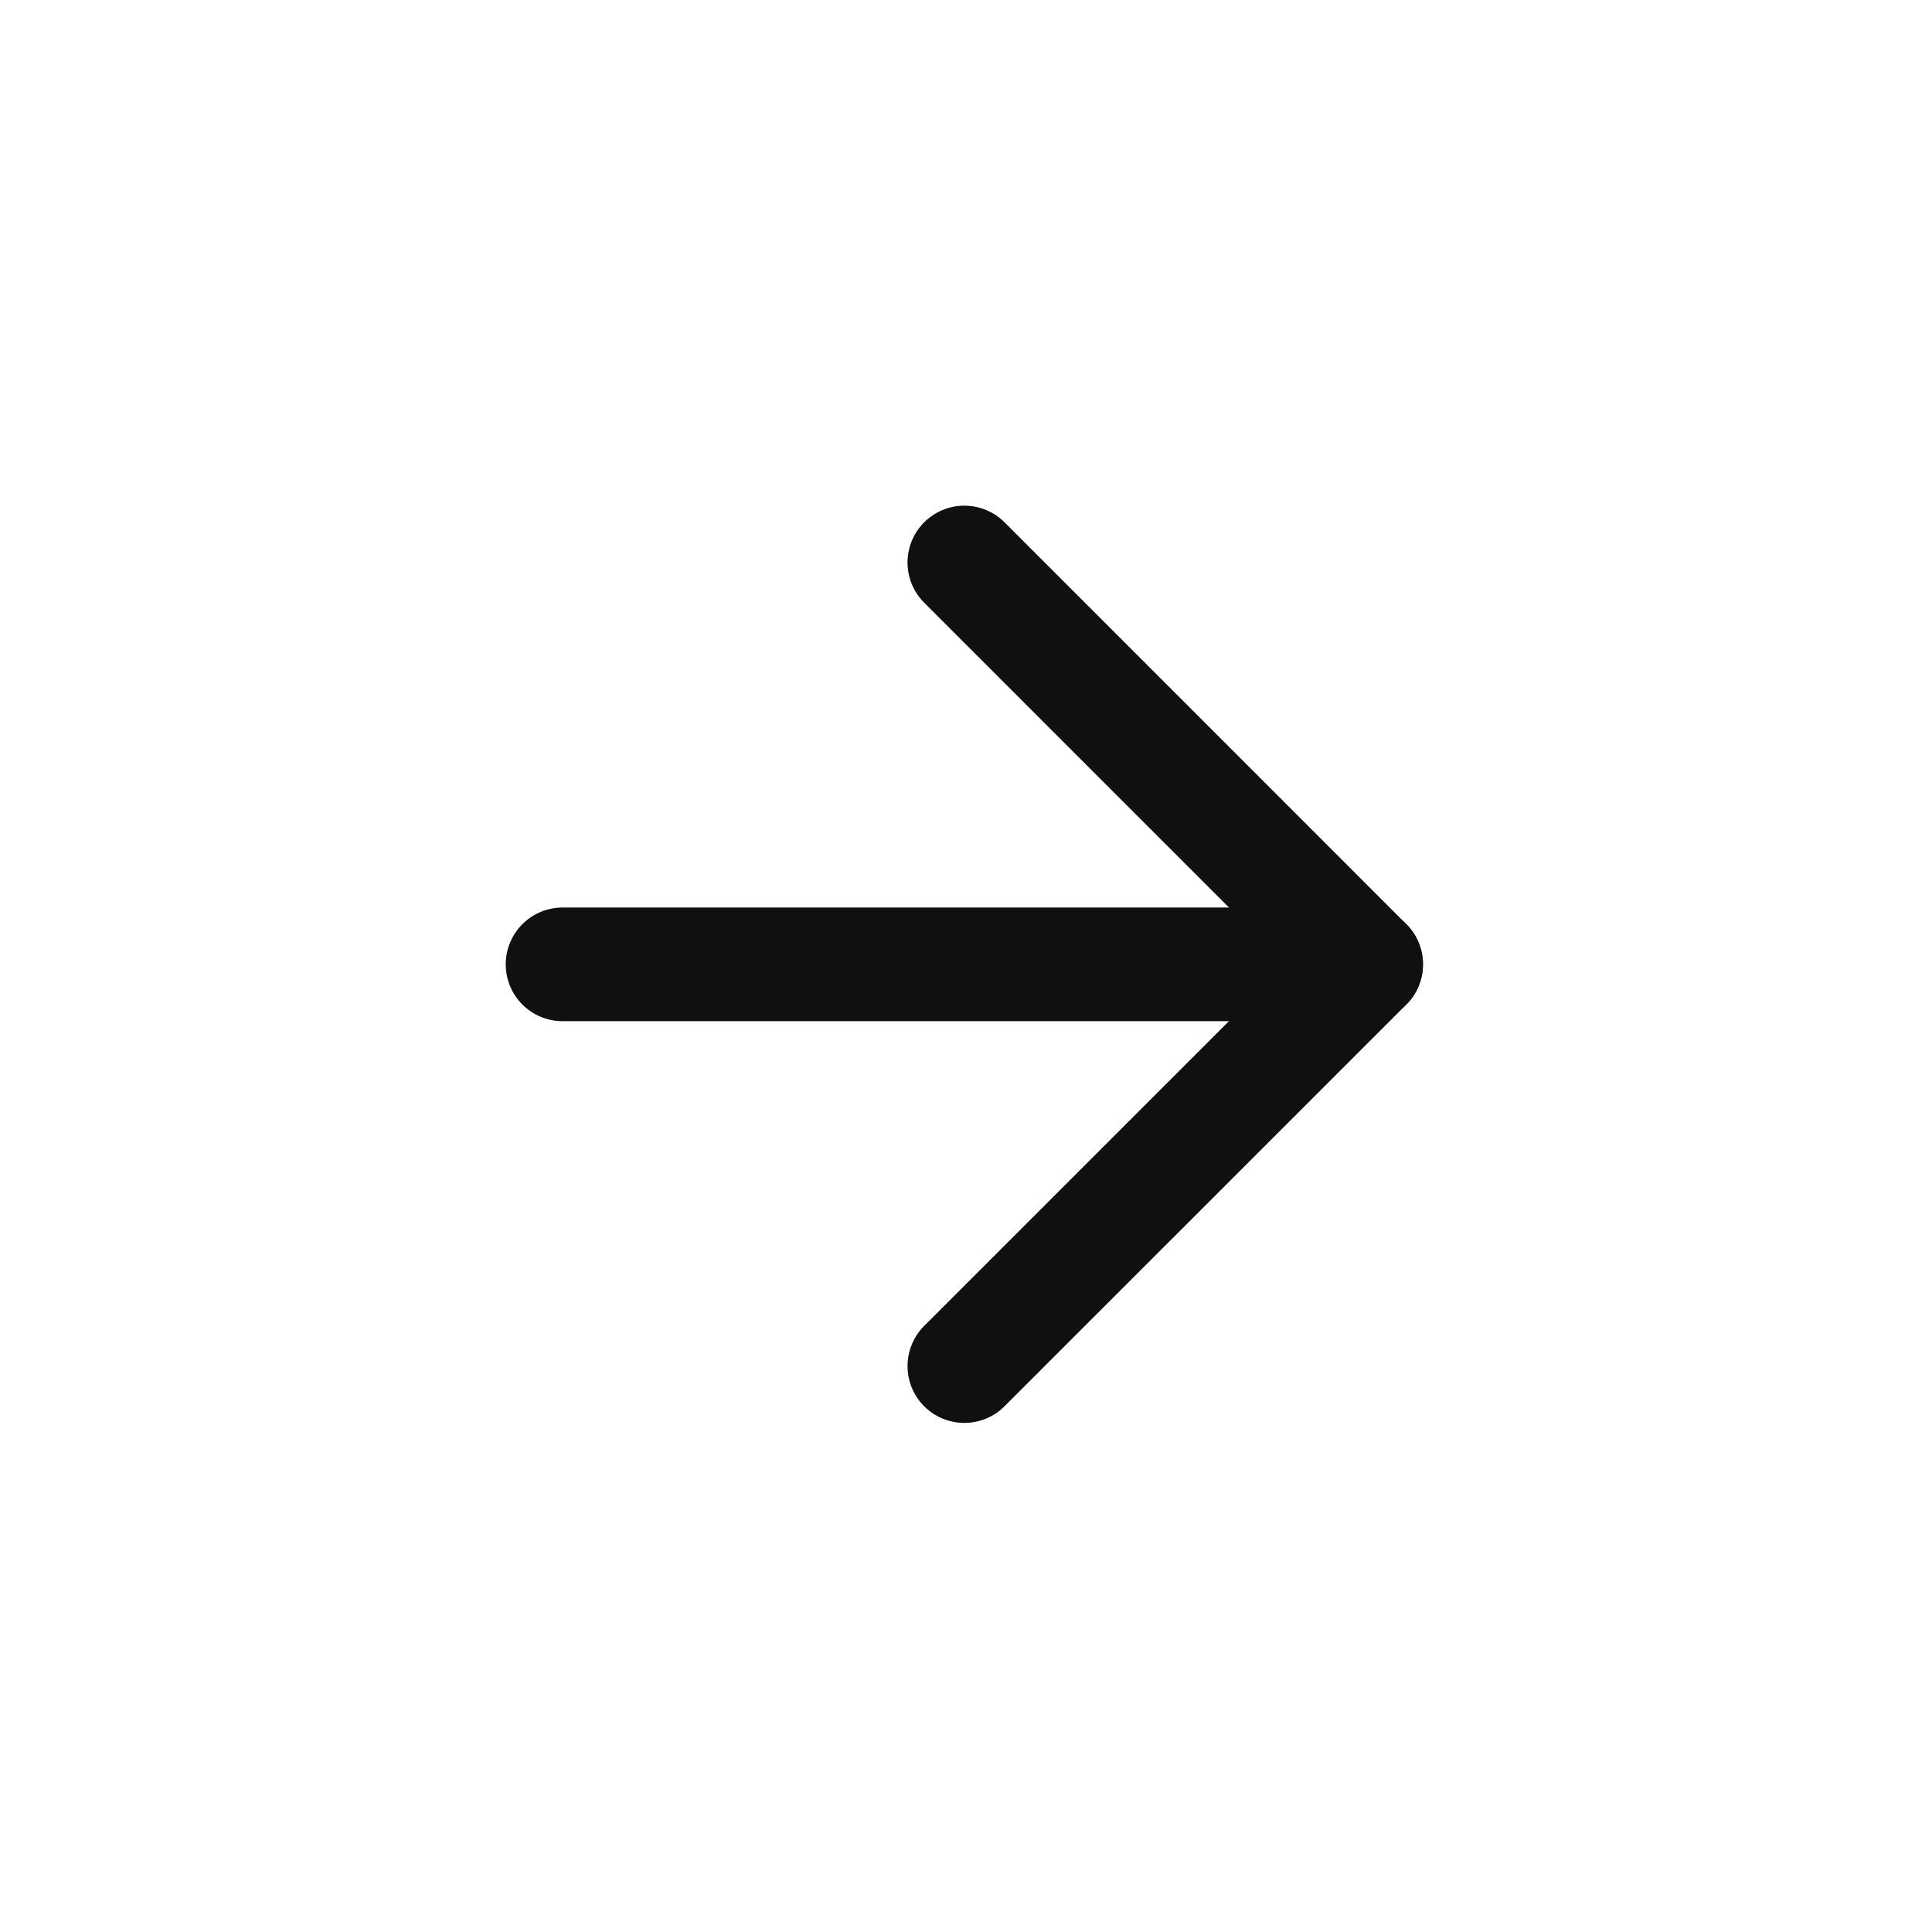
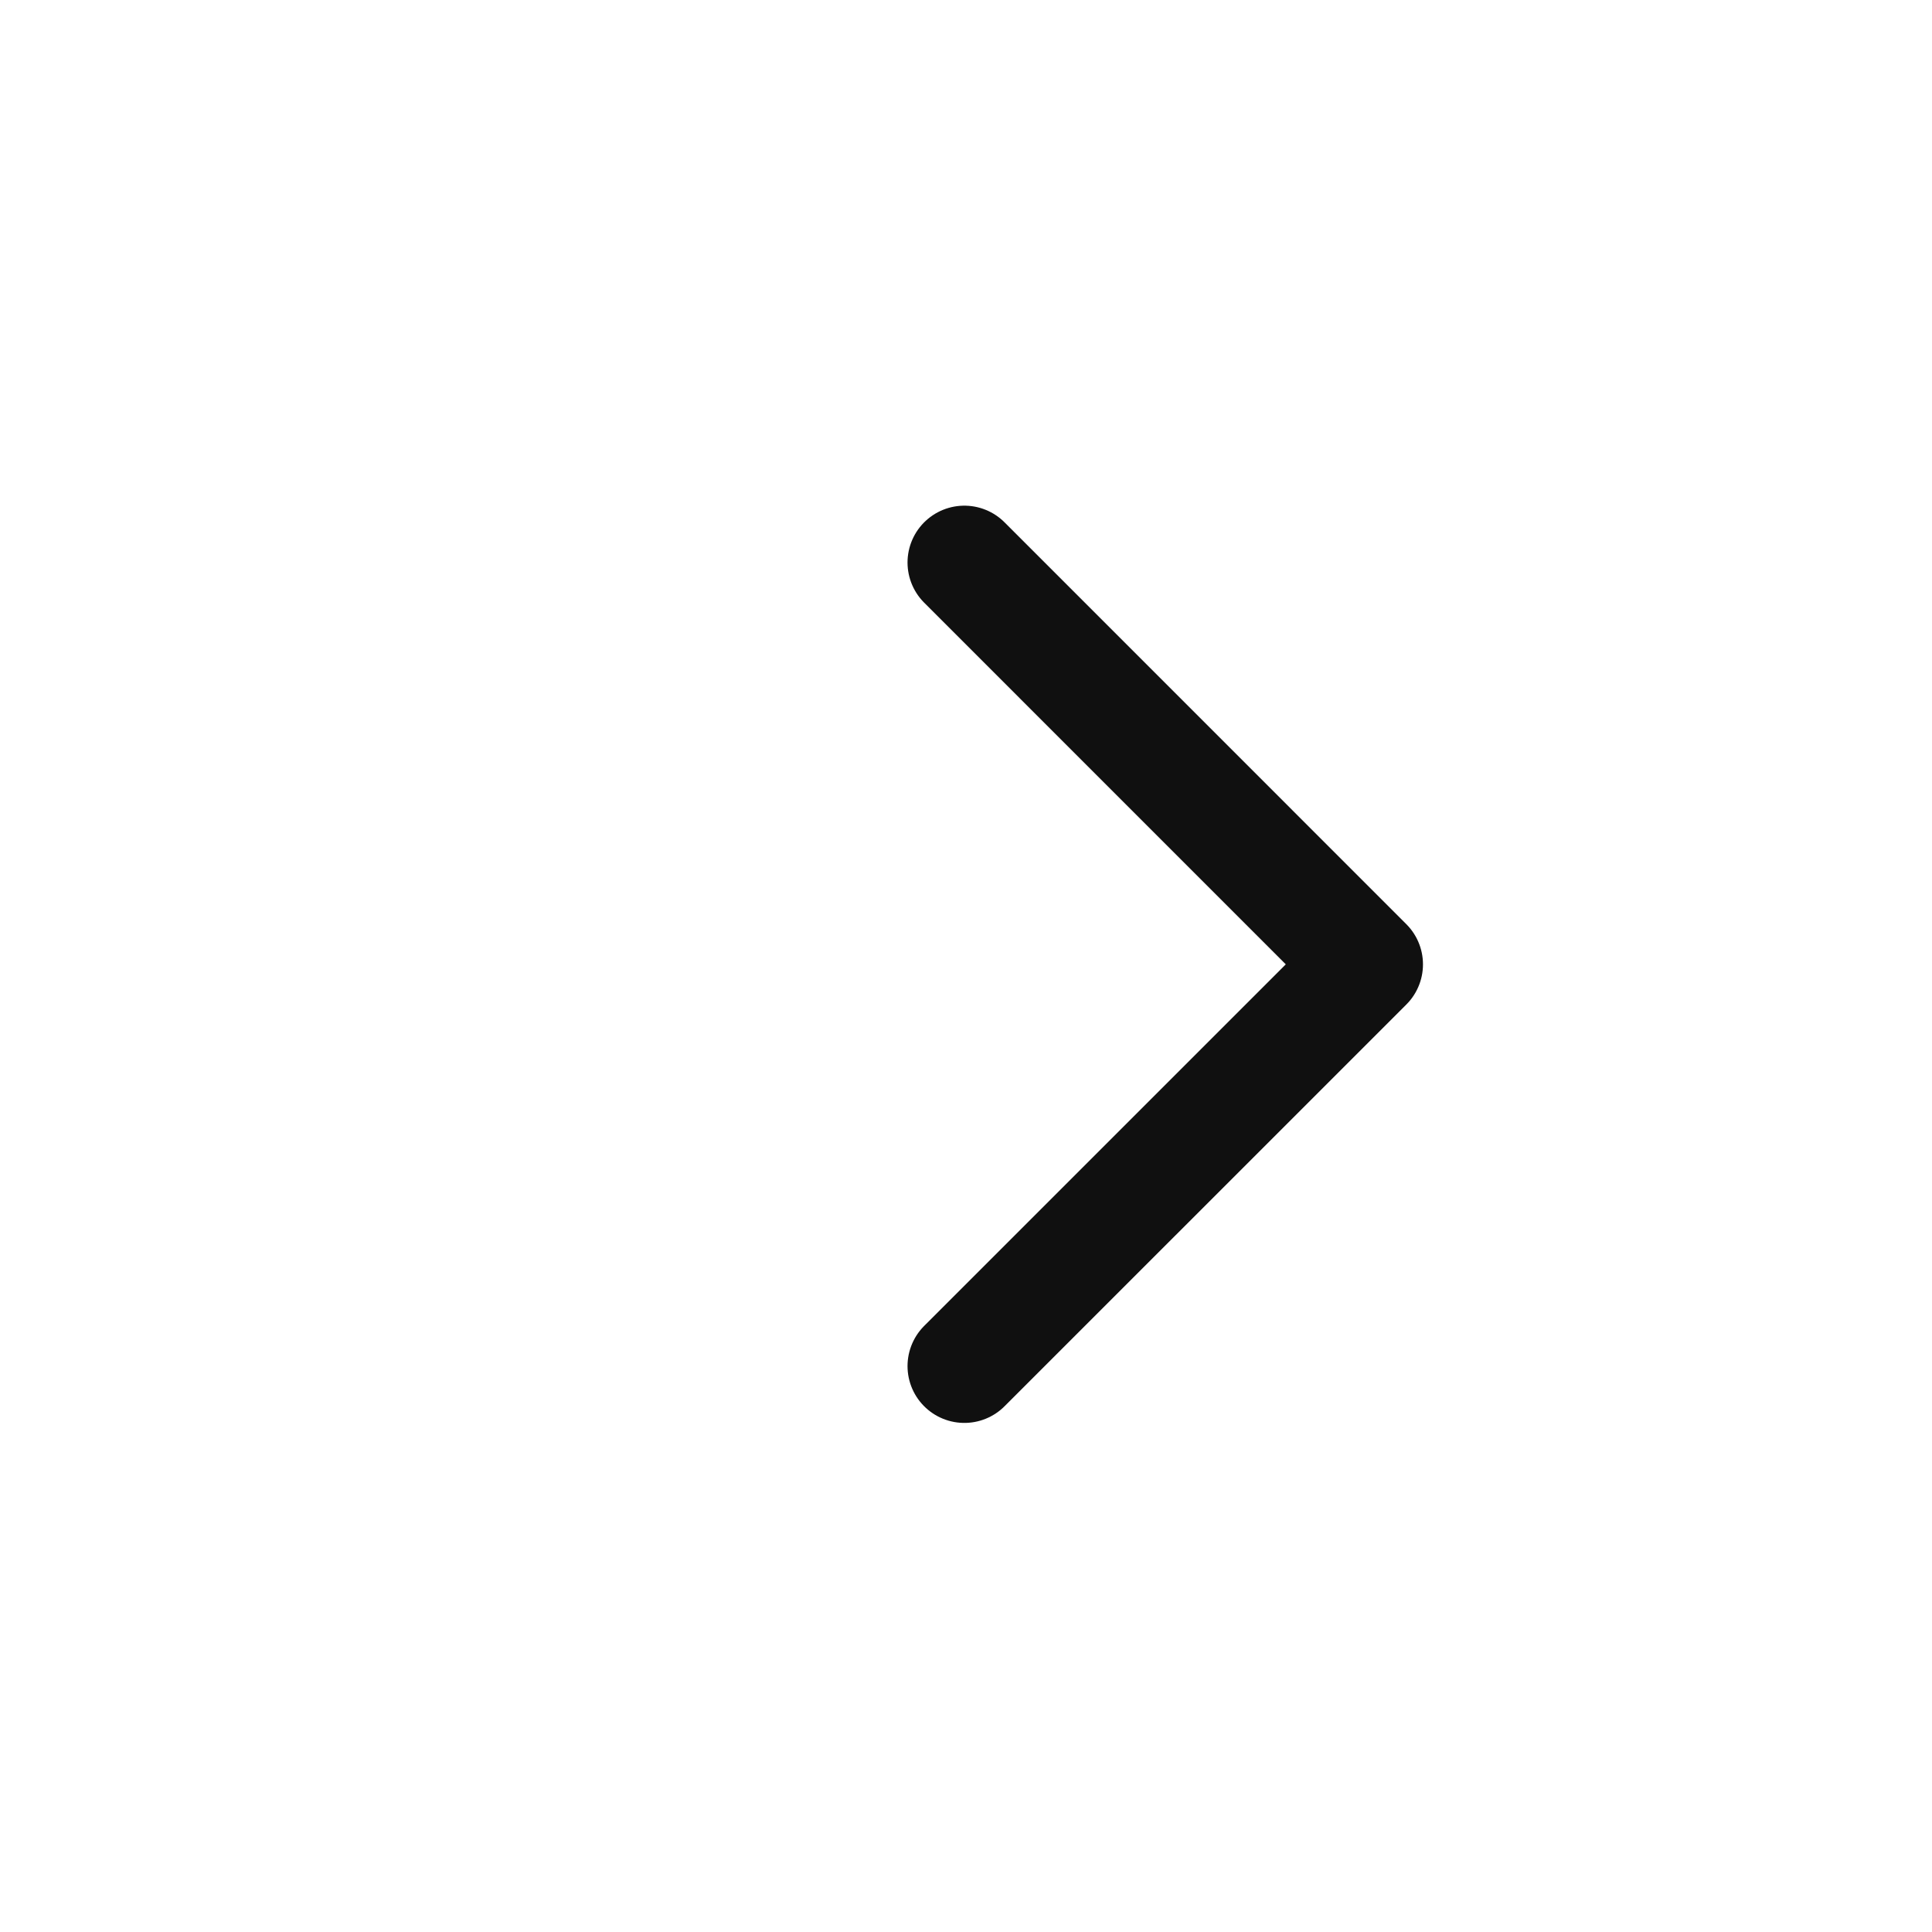
<svg xmlns="http://www.w3.org/2000/svg" width="34" height="34" viewBox="0 0 34 34" fill="none">
  <g clip-path="url(#clip0_256_183)">
-     <path d="M9.9 16.971H24.042" stroke="#101010" stroke-width="2" stroke-linecap="round" stroke-linejoin="round" />
    <path d="M16.971 9.899L24.042 16.971L16.971 24.041" stroke="#101010" stroke-width="2" stroke-linecap="round" stroke-linejoin="round" />
  </g>
  <defs>
    <rect width="24" height="24" fill="white" transform="translate(33.941 16.971) rotate(135)" />
  </defs>
</svg>